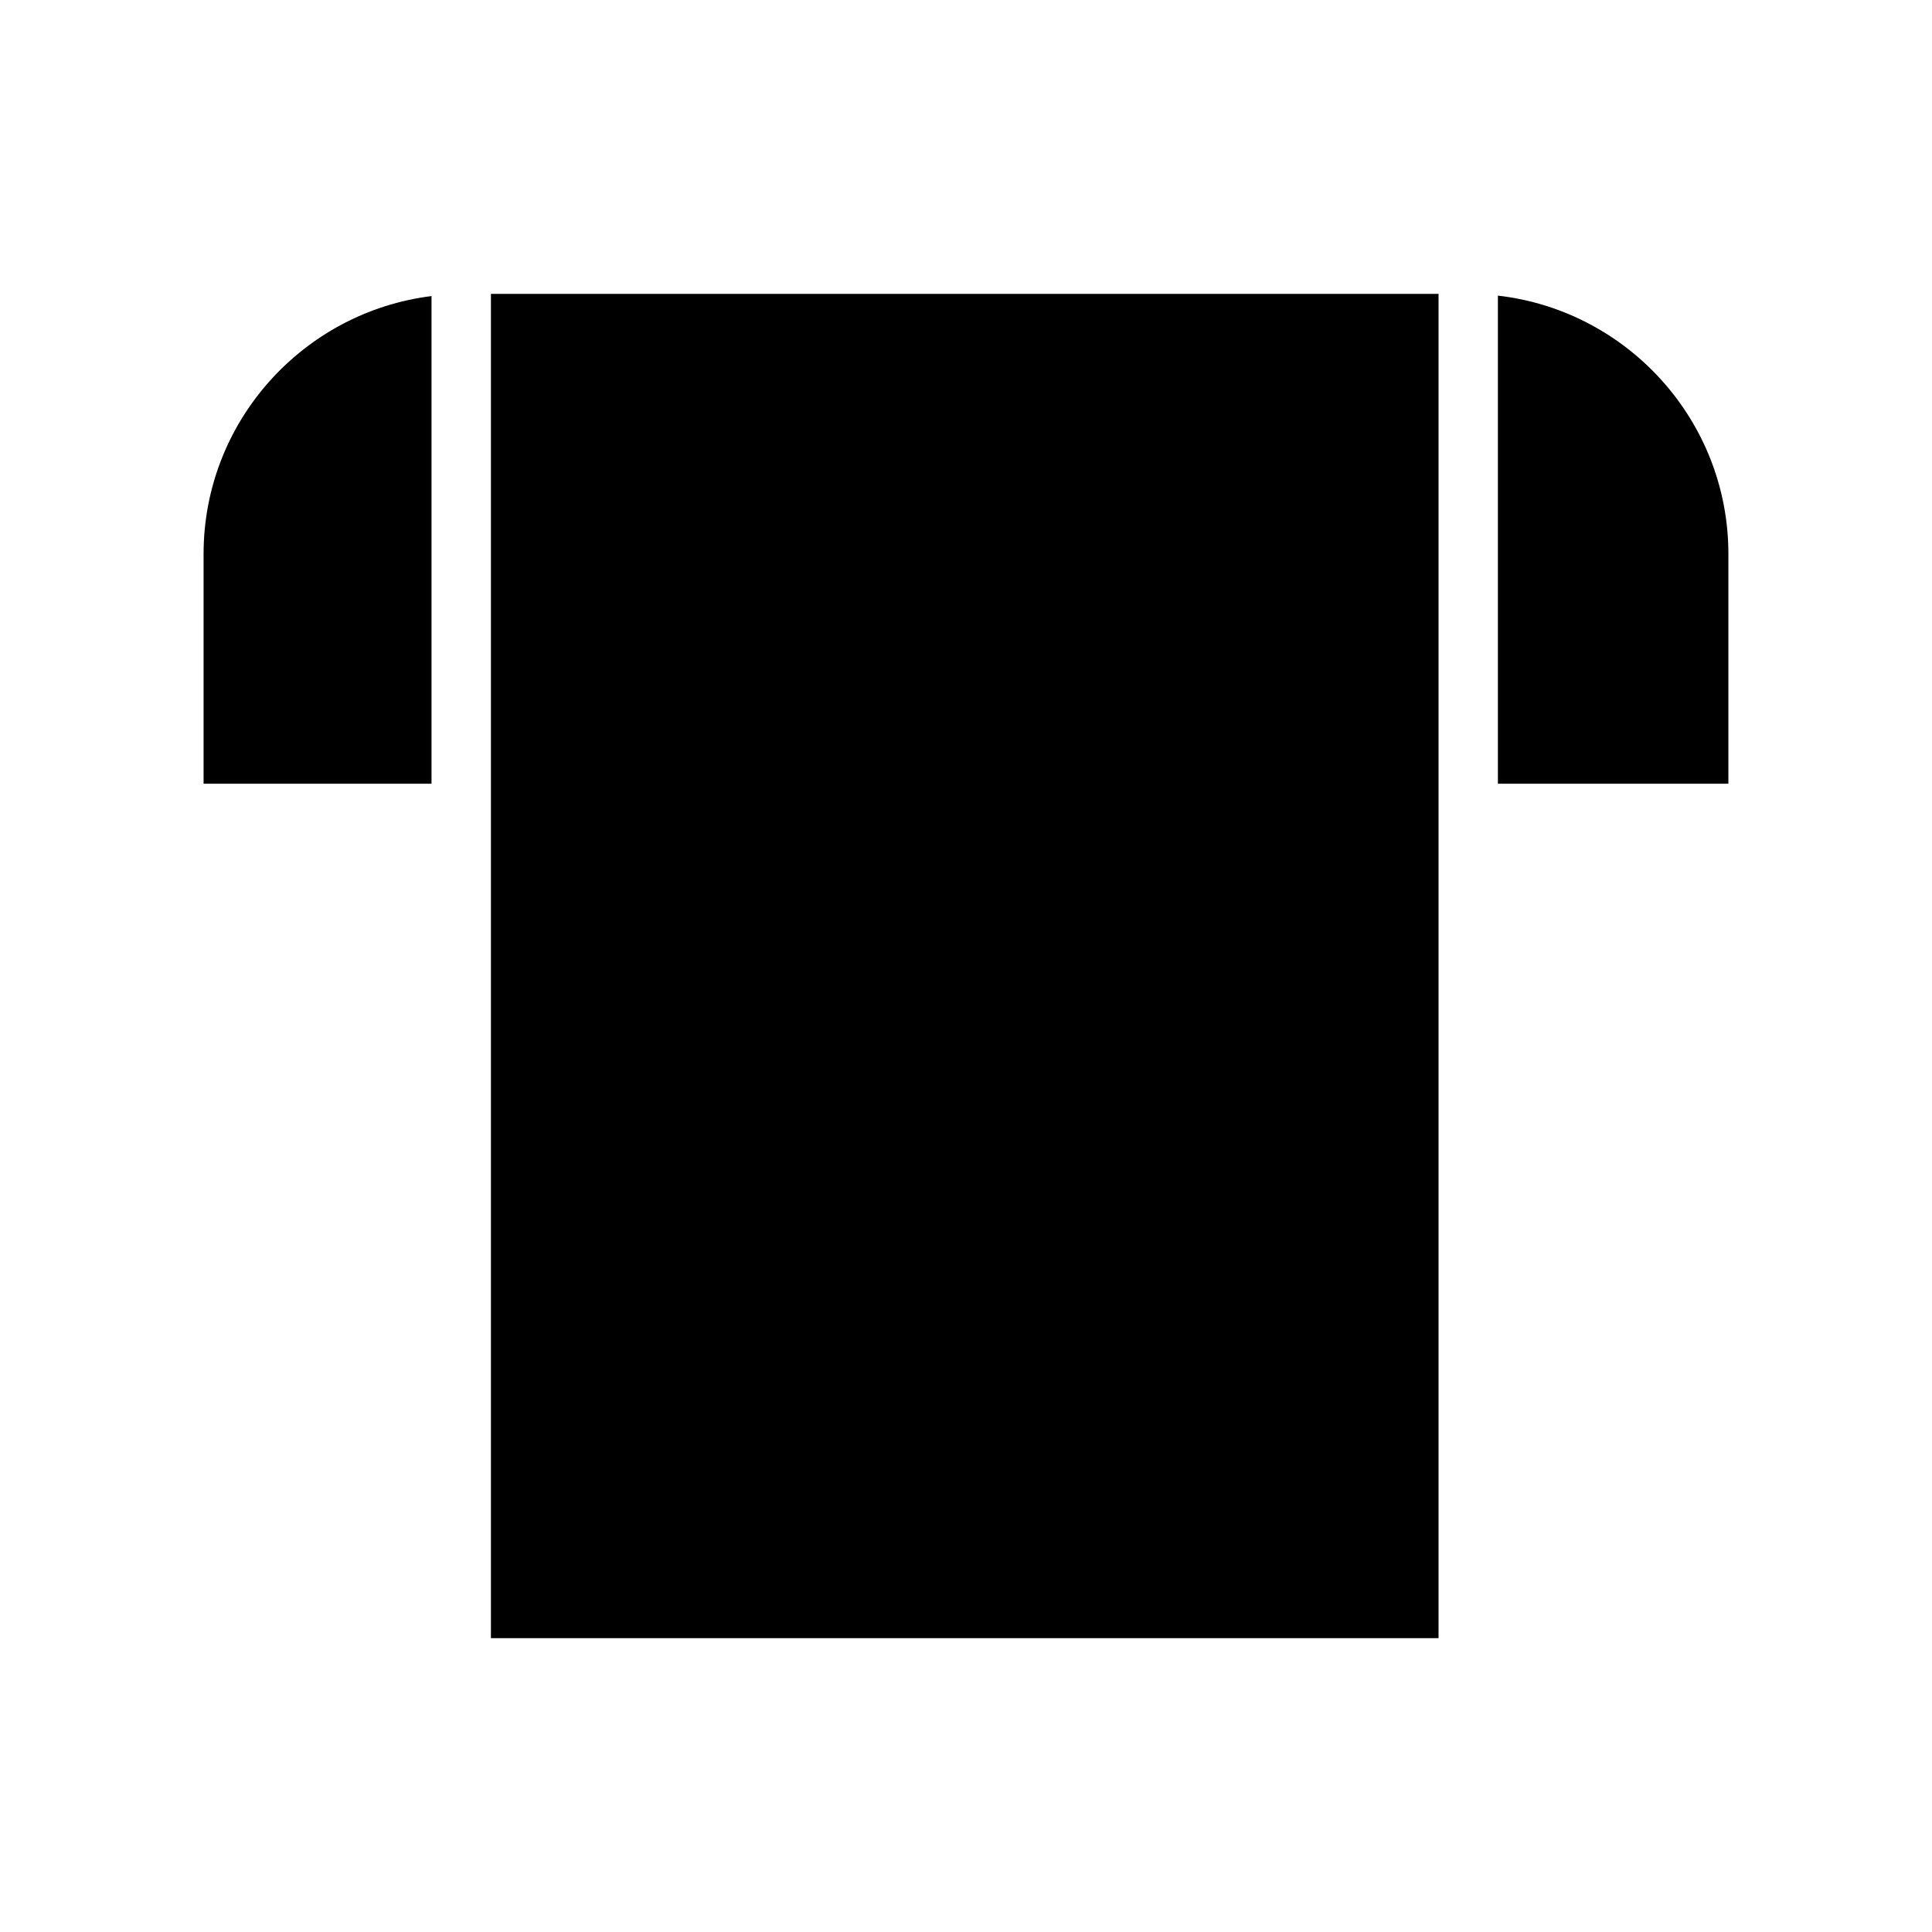
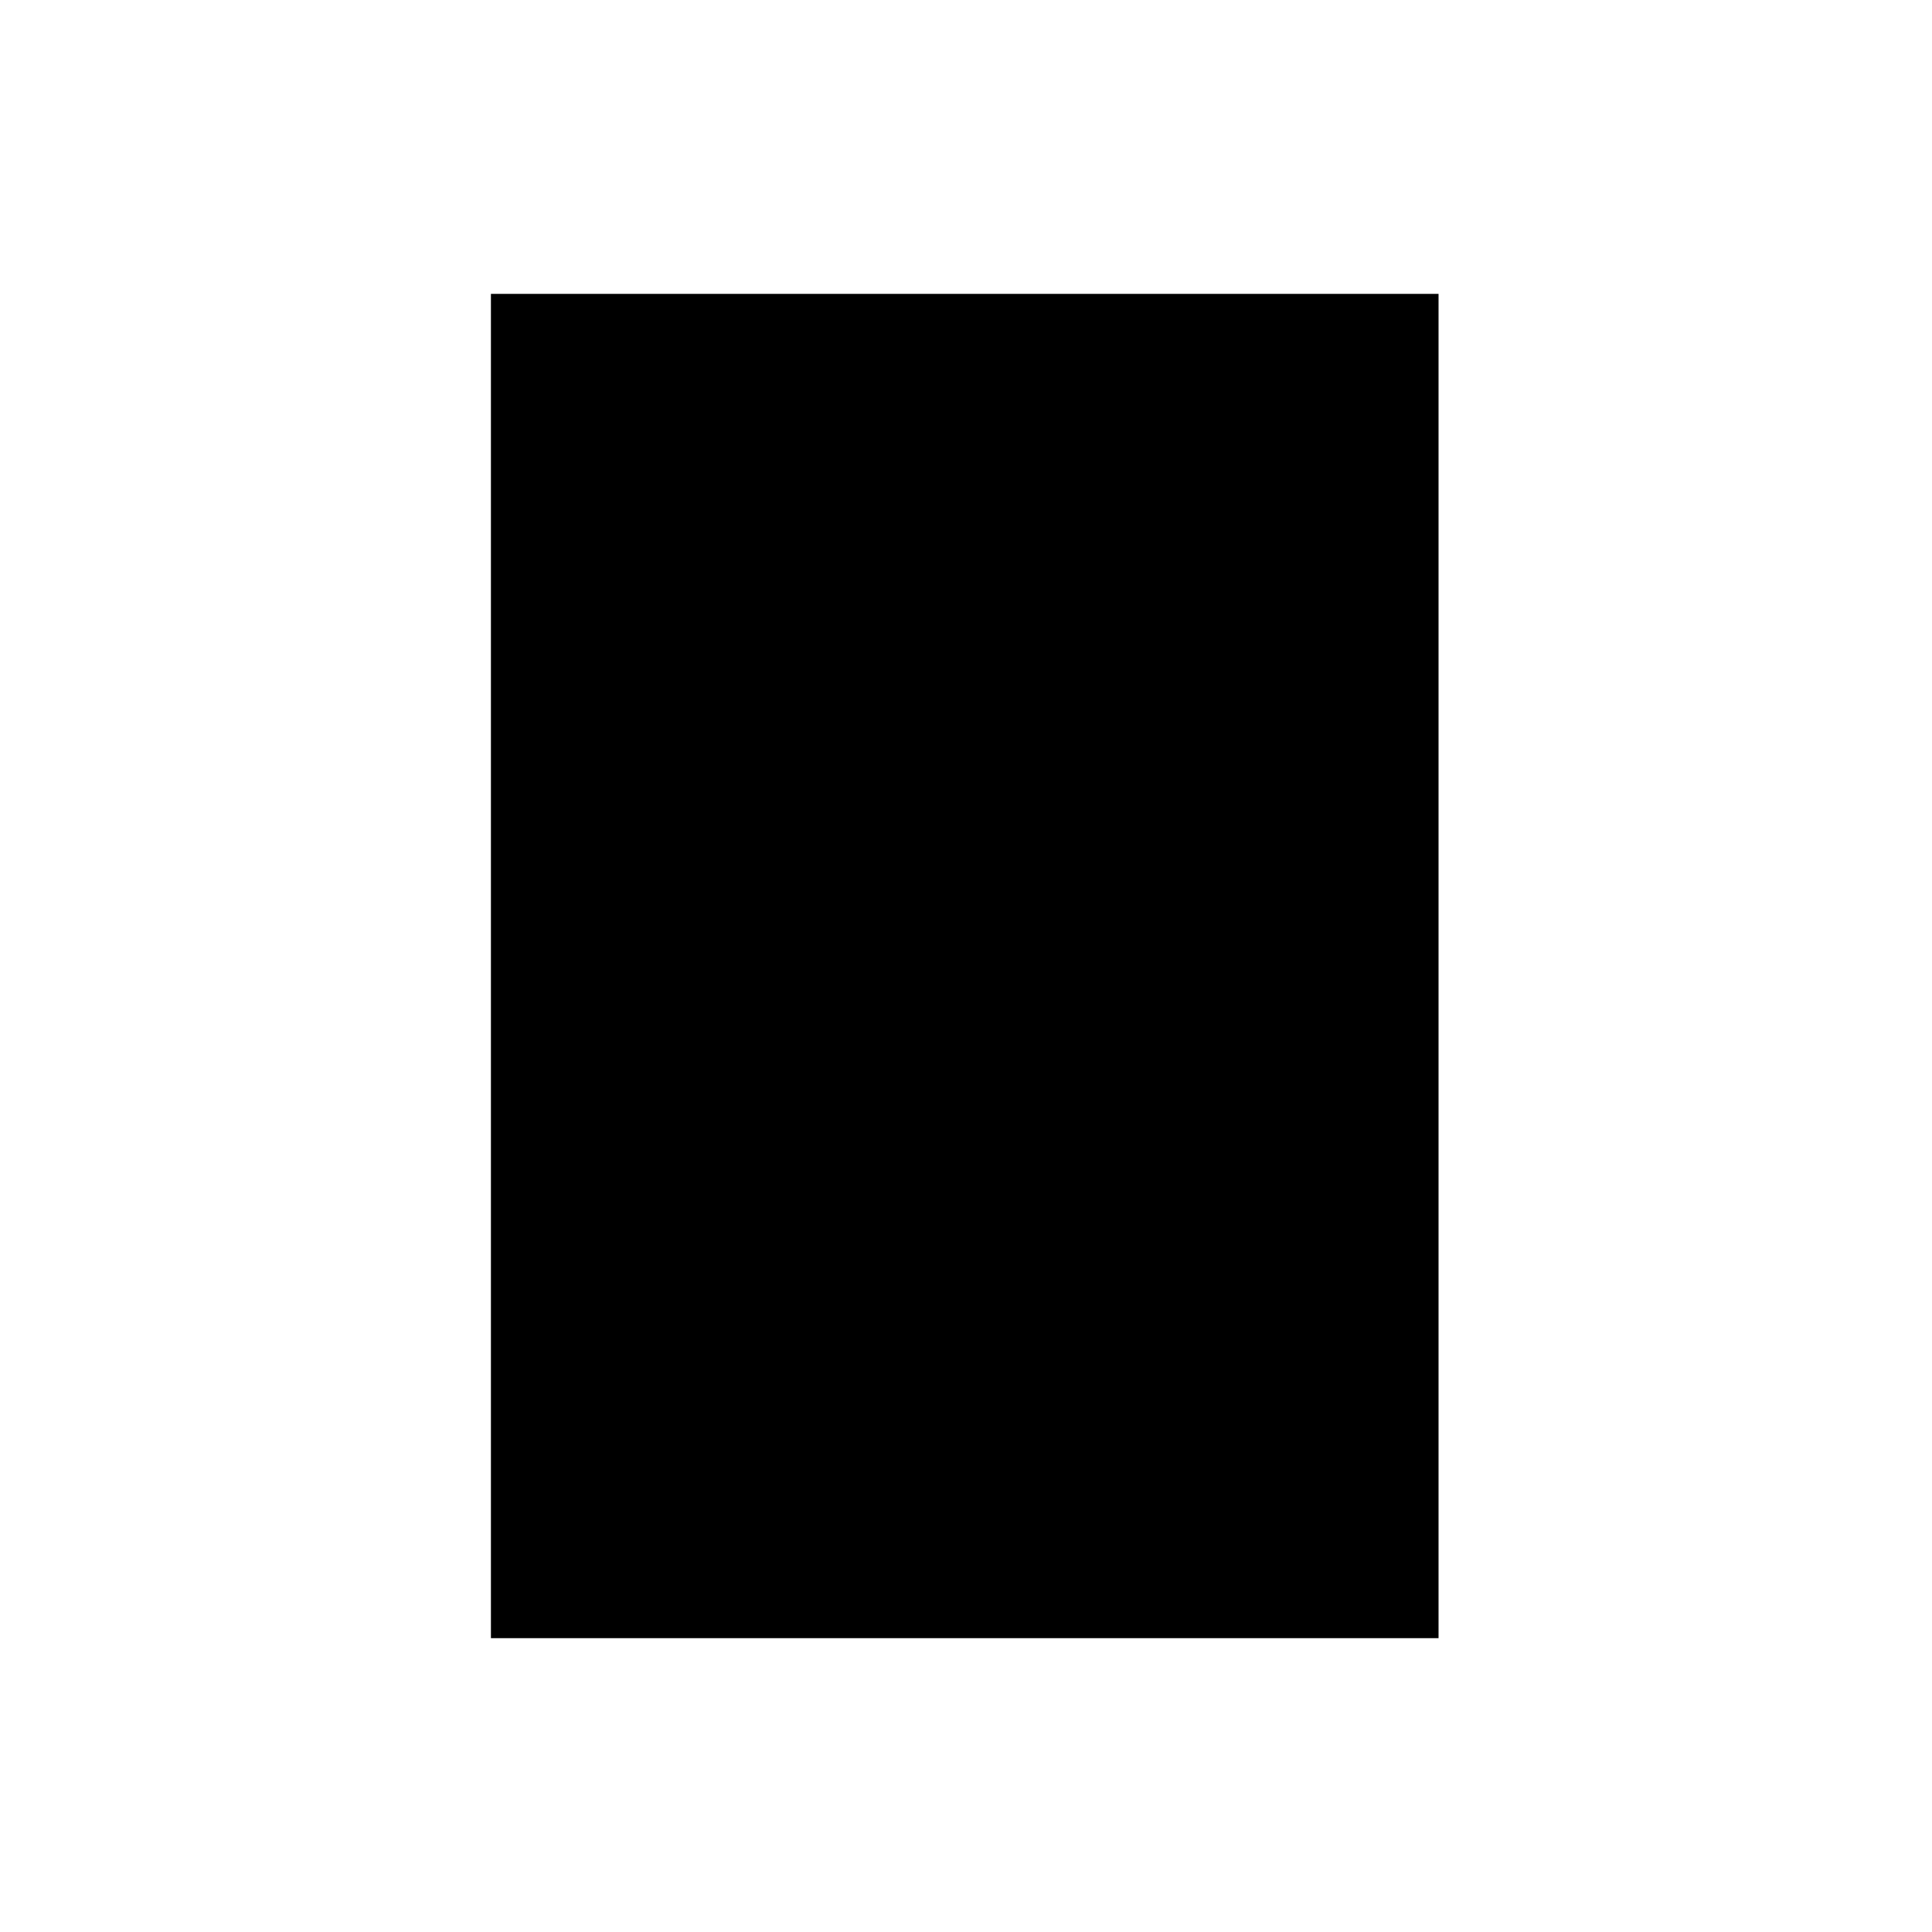
<svg xmlns="http://www.w3.org/2000/svg" fill="#000000" width="800px" height="800px" version="1.1" viewBox="144 144 512 512">
  <g>
-     <path d="m540.96 222.35v129.34h61.082v-60.883c0-35.344-26.766-64.539-61.082-68.461z" />
-     <path d="m197.95 290.81v60.883h60.406v-129.23c-33.996 4.227-60.406 33.238-60.406 68.348z" />
    <path d="m274.1 221.88h251.13v356.25h-251.13z" />
  </g>
</svg>